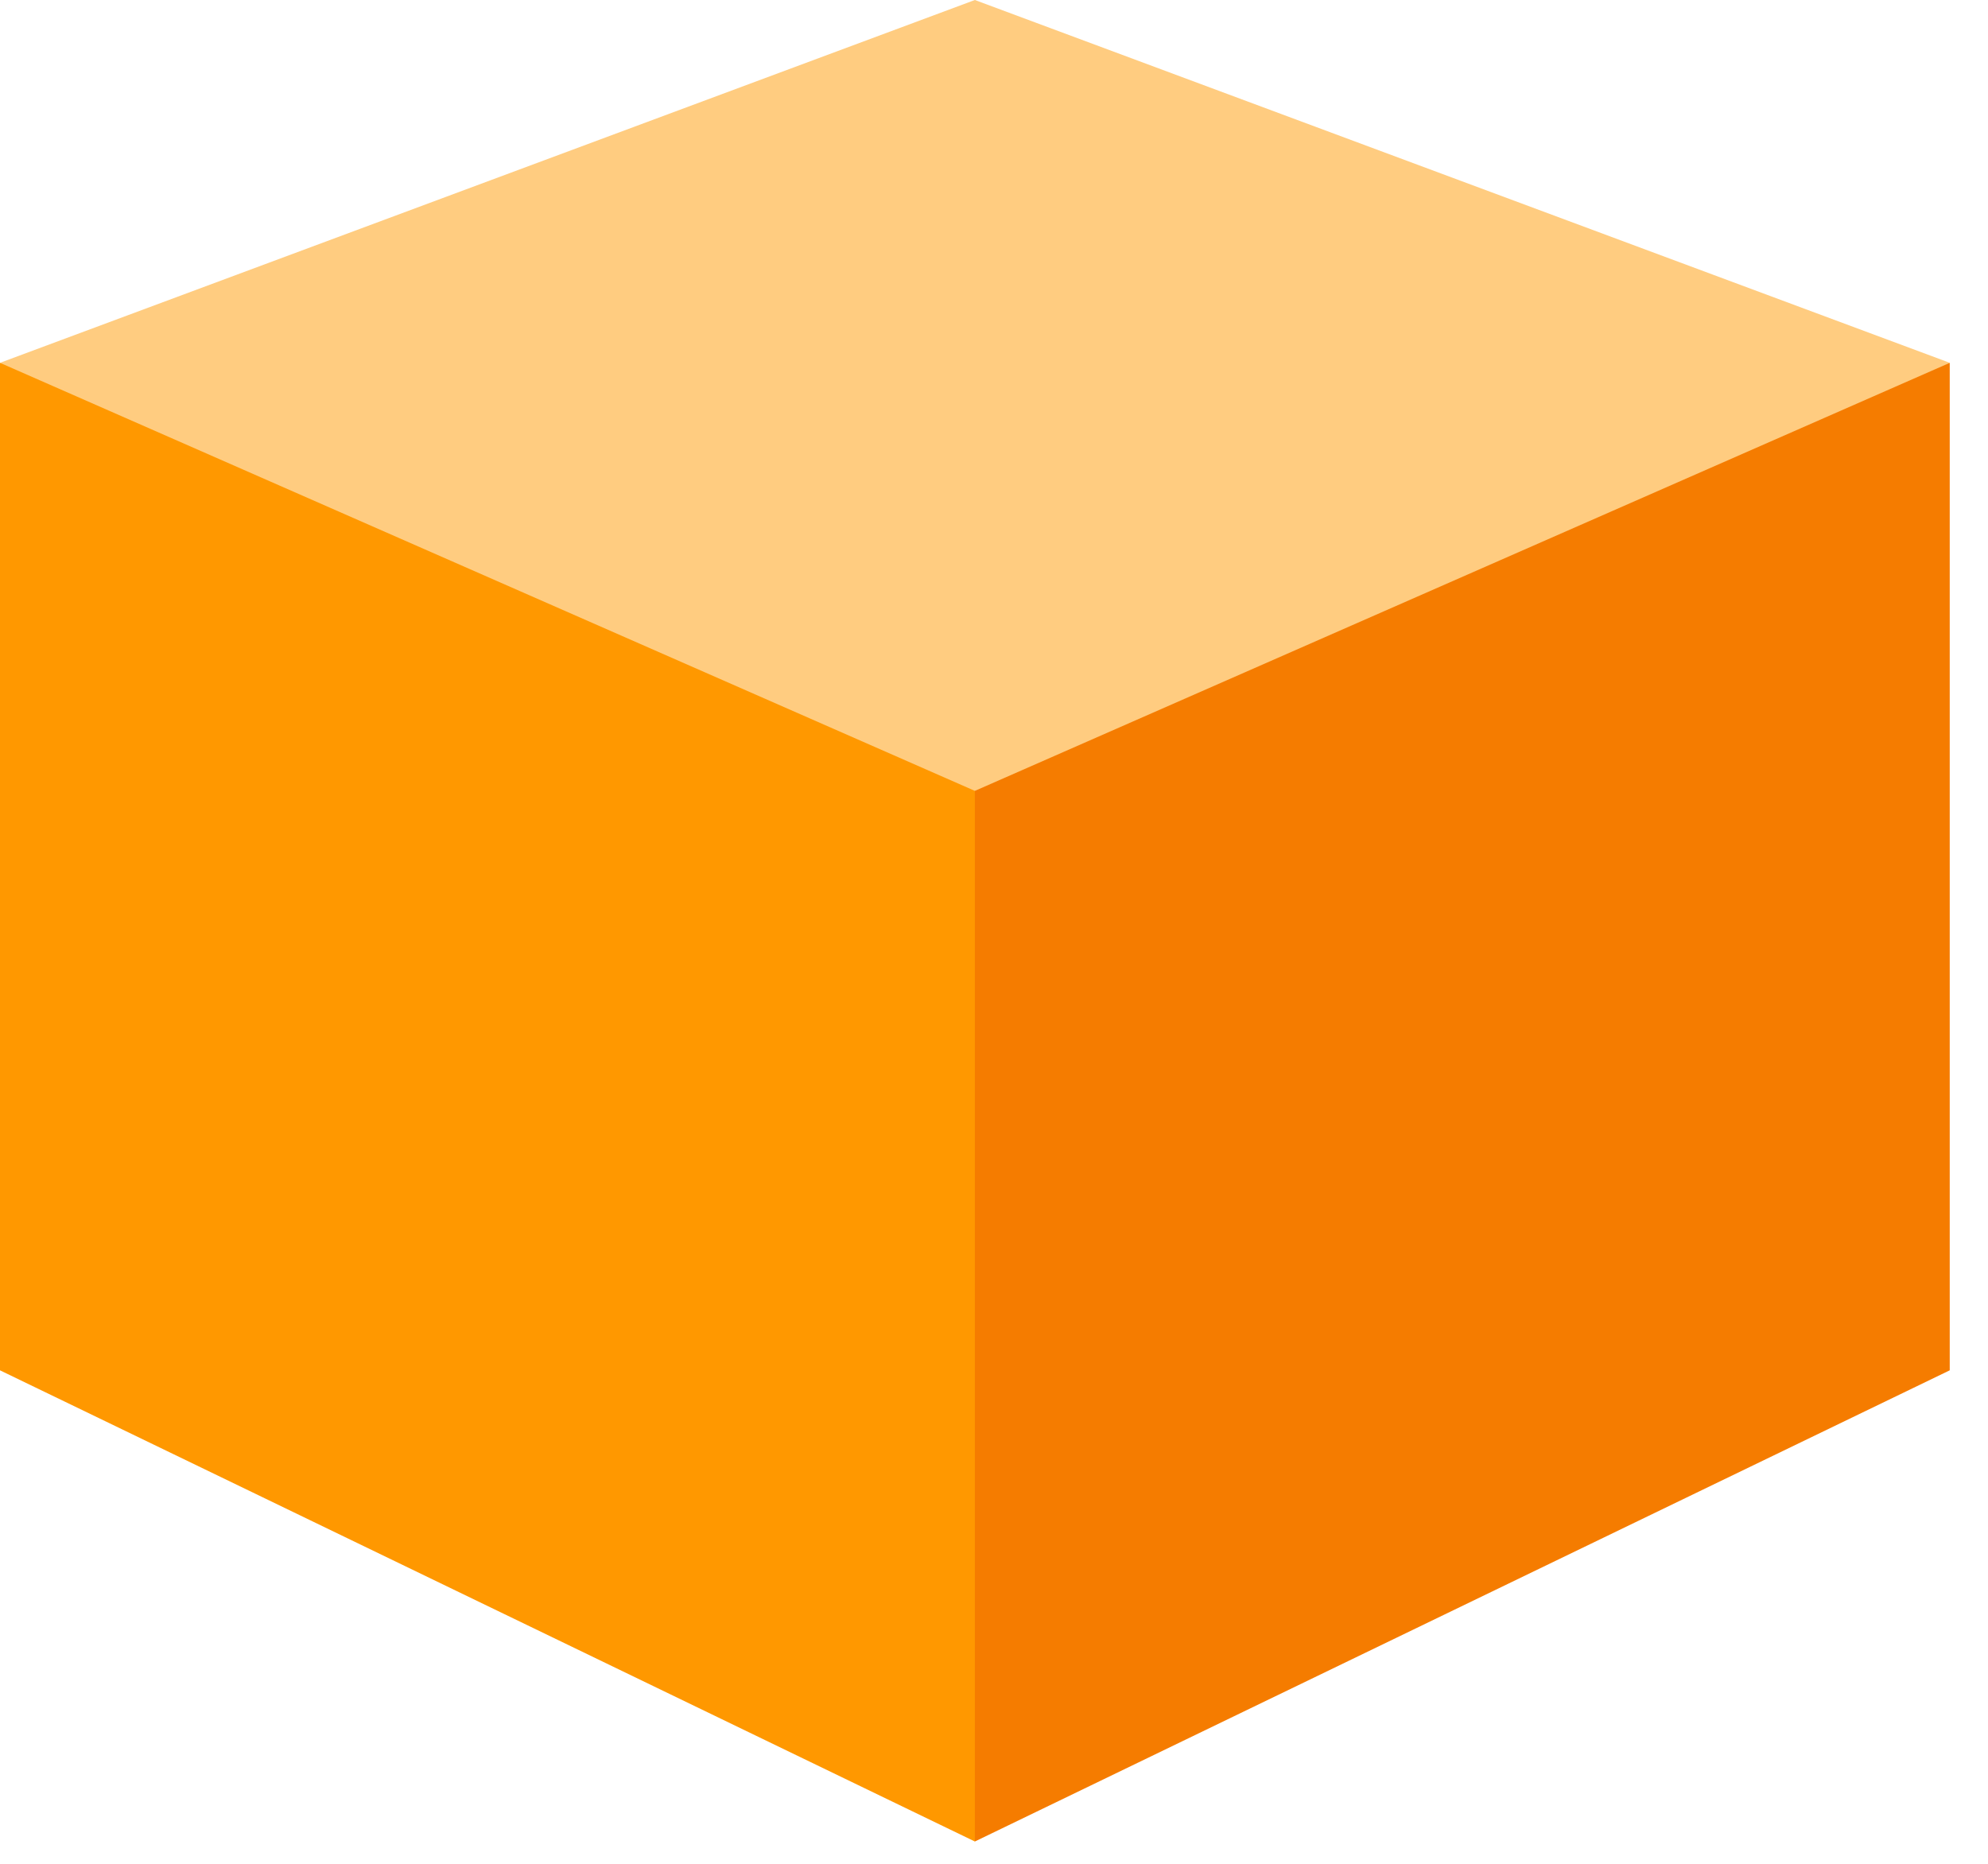
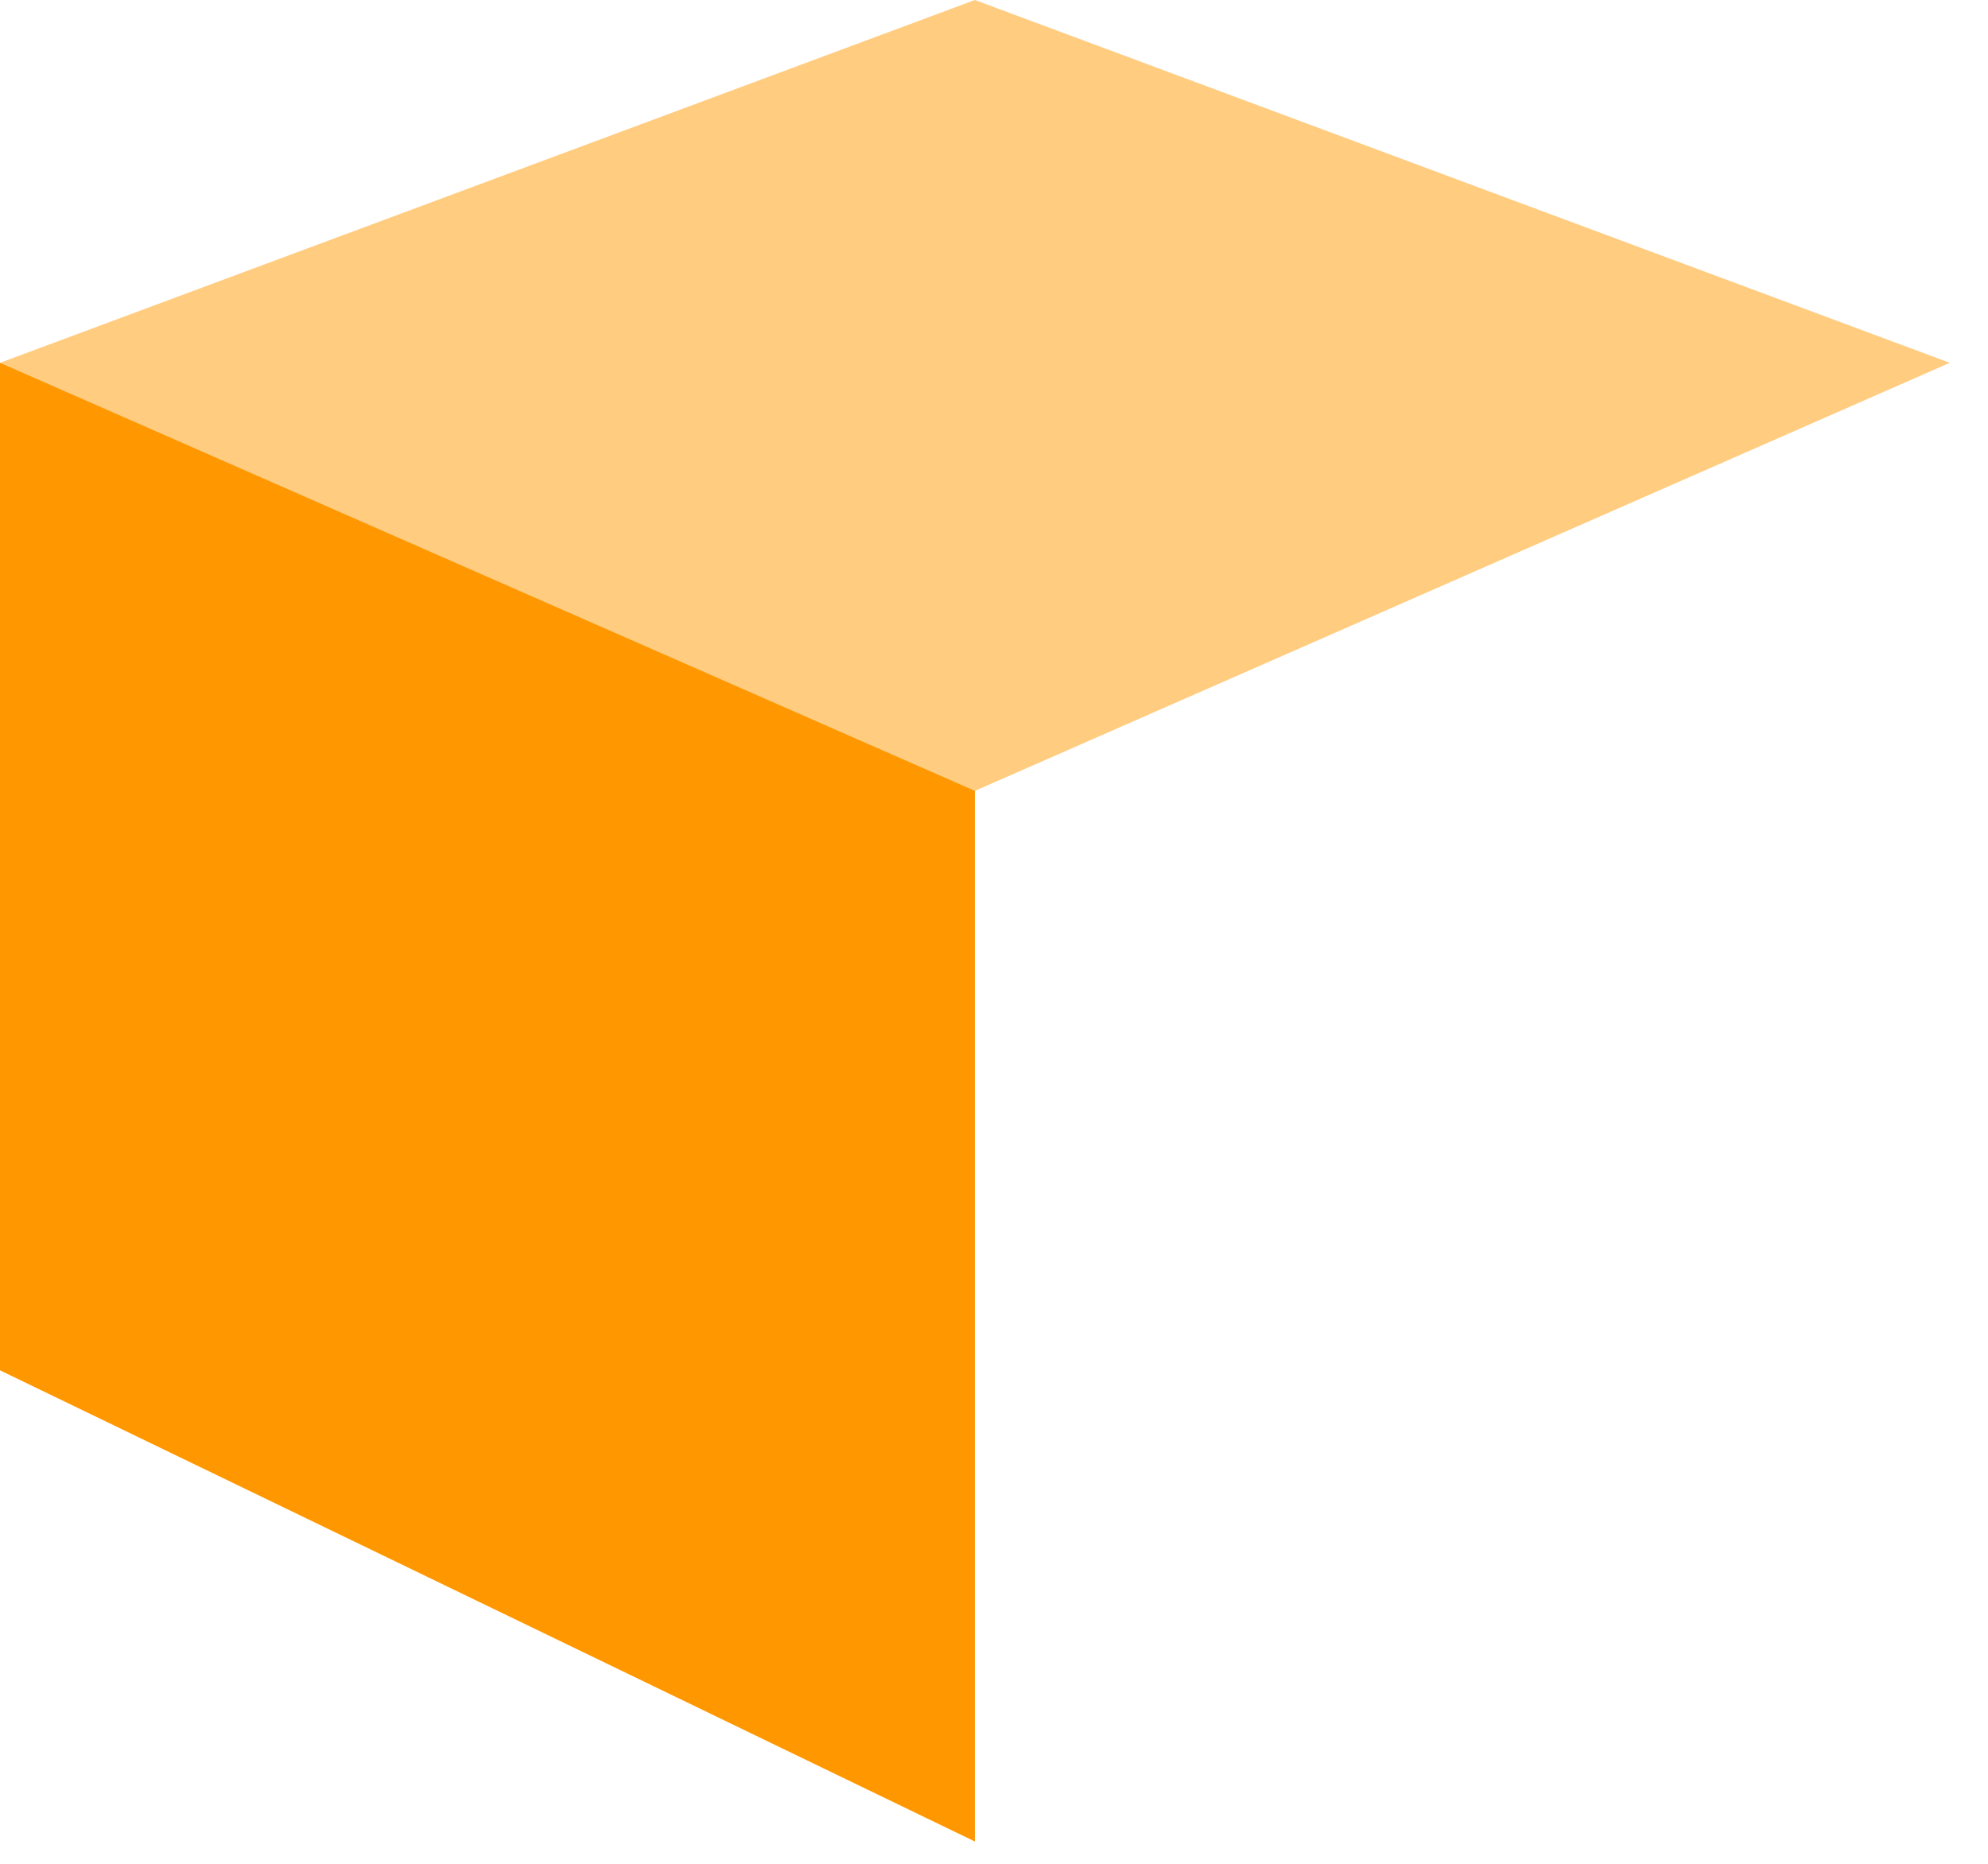
<svg xmlns="http://www.w3.org/2000/svg" width="32" height="30" viewBox="0 0 32 30" fill="none">
-   <path d="M15.692 5.84L10.461 15.954L15.692 29.641L31.384 22.057V5.84H15.692Z" fill="#F57C00" />
  <path d="M0 5.84V22.057L15.692 29.641V5.84H0Z" fill="#FF9800" />
  <path d="M0 5.84L15.692 12.73L31.385 5.84L15.692 0L0 5.84Z" fill="#FFCC80" />
</svg>